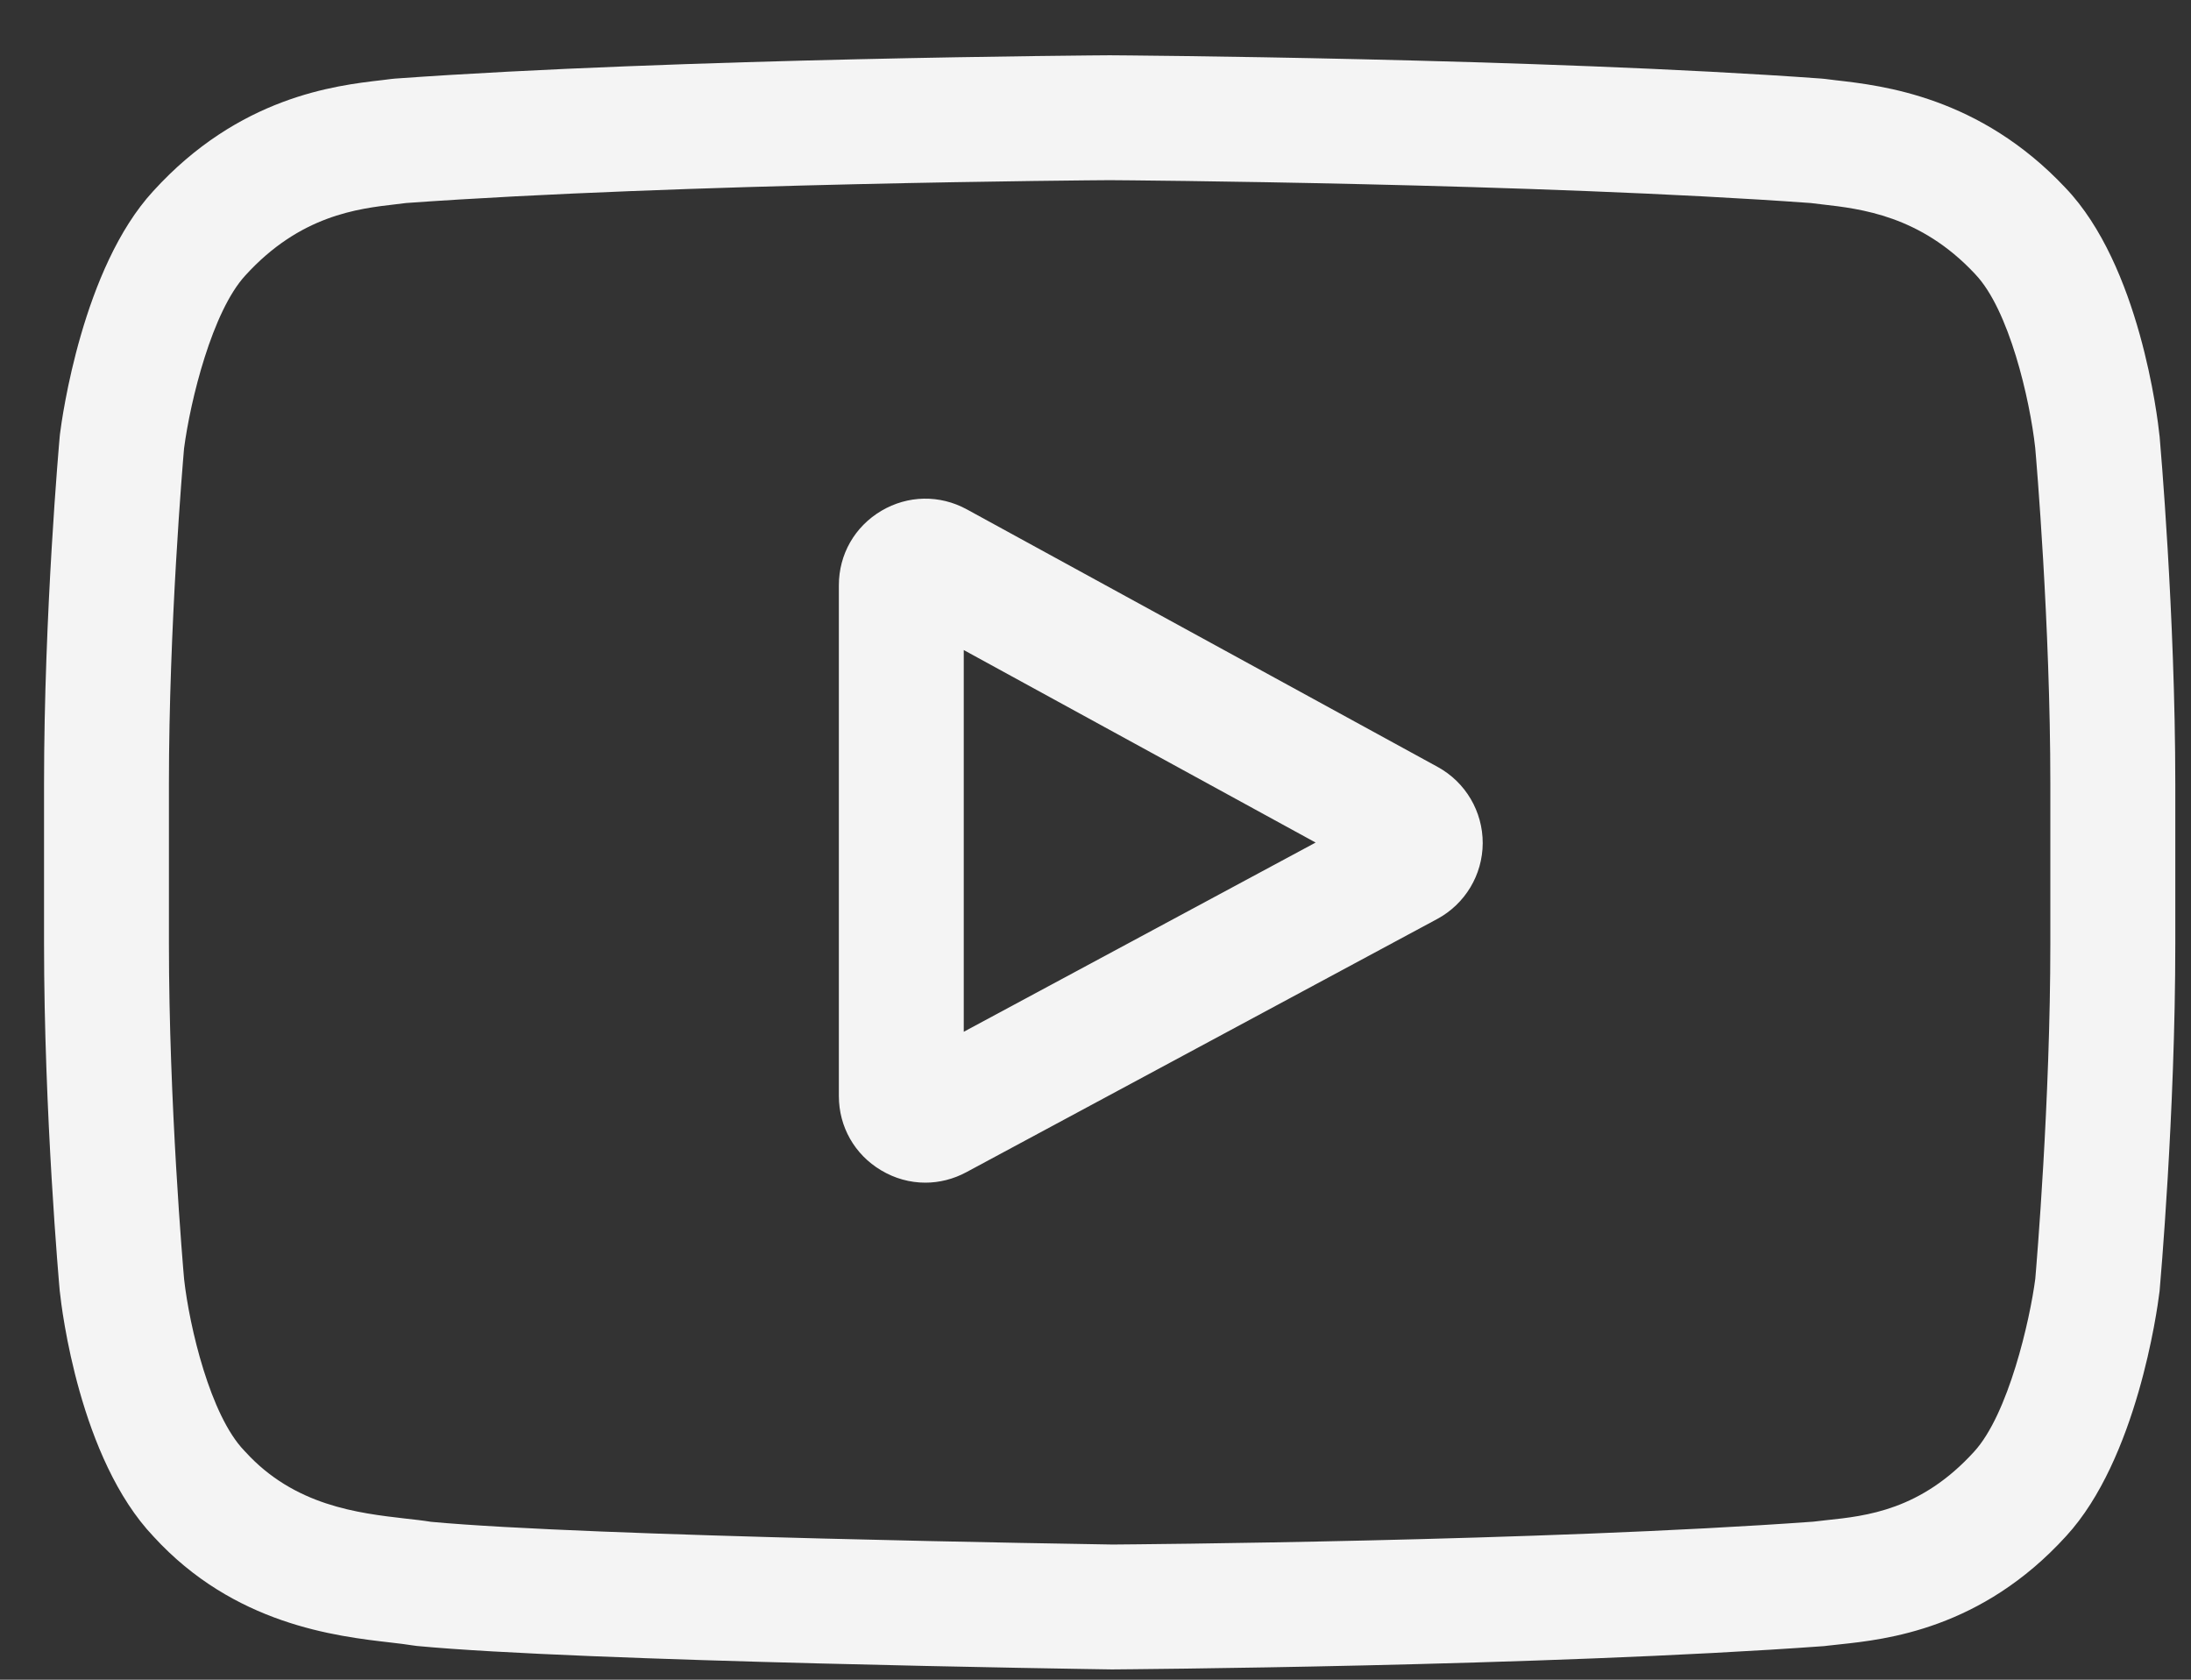
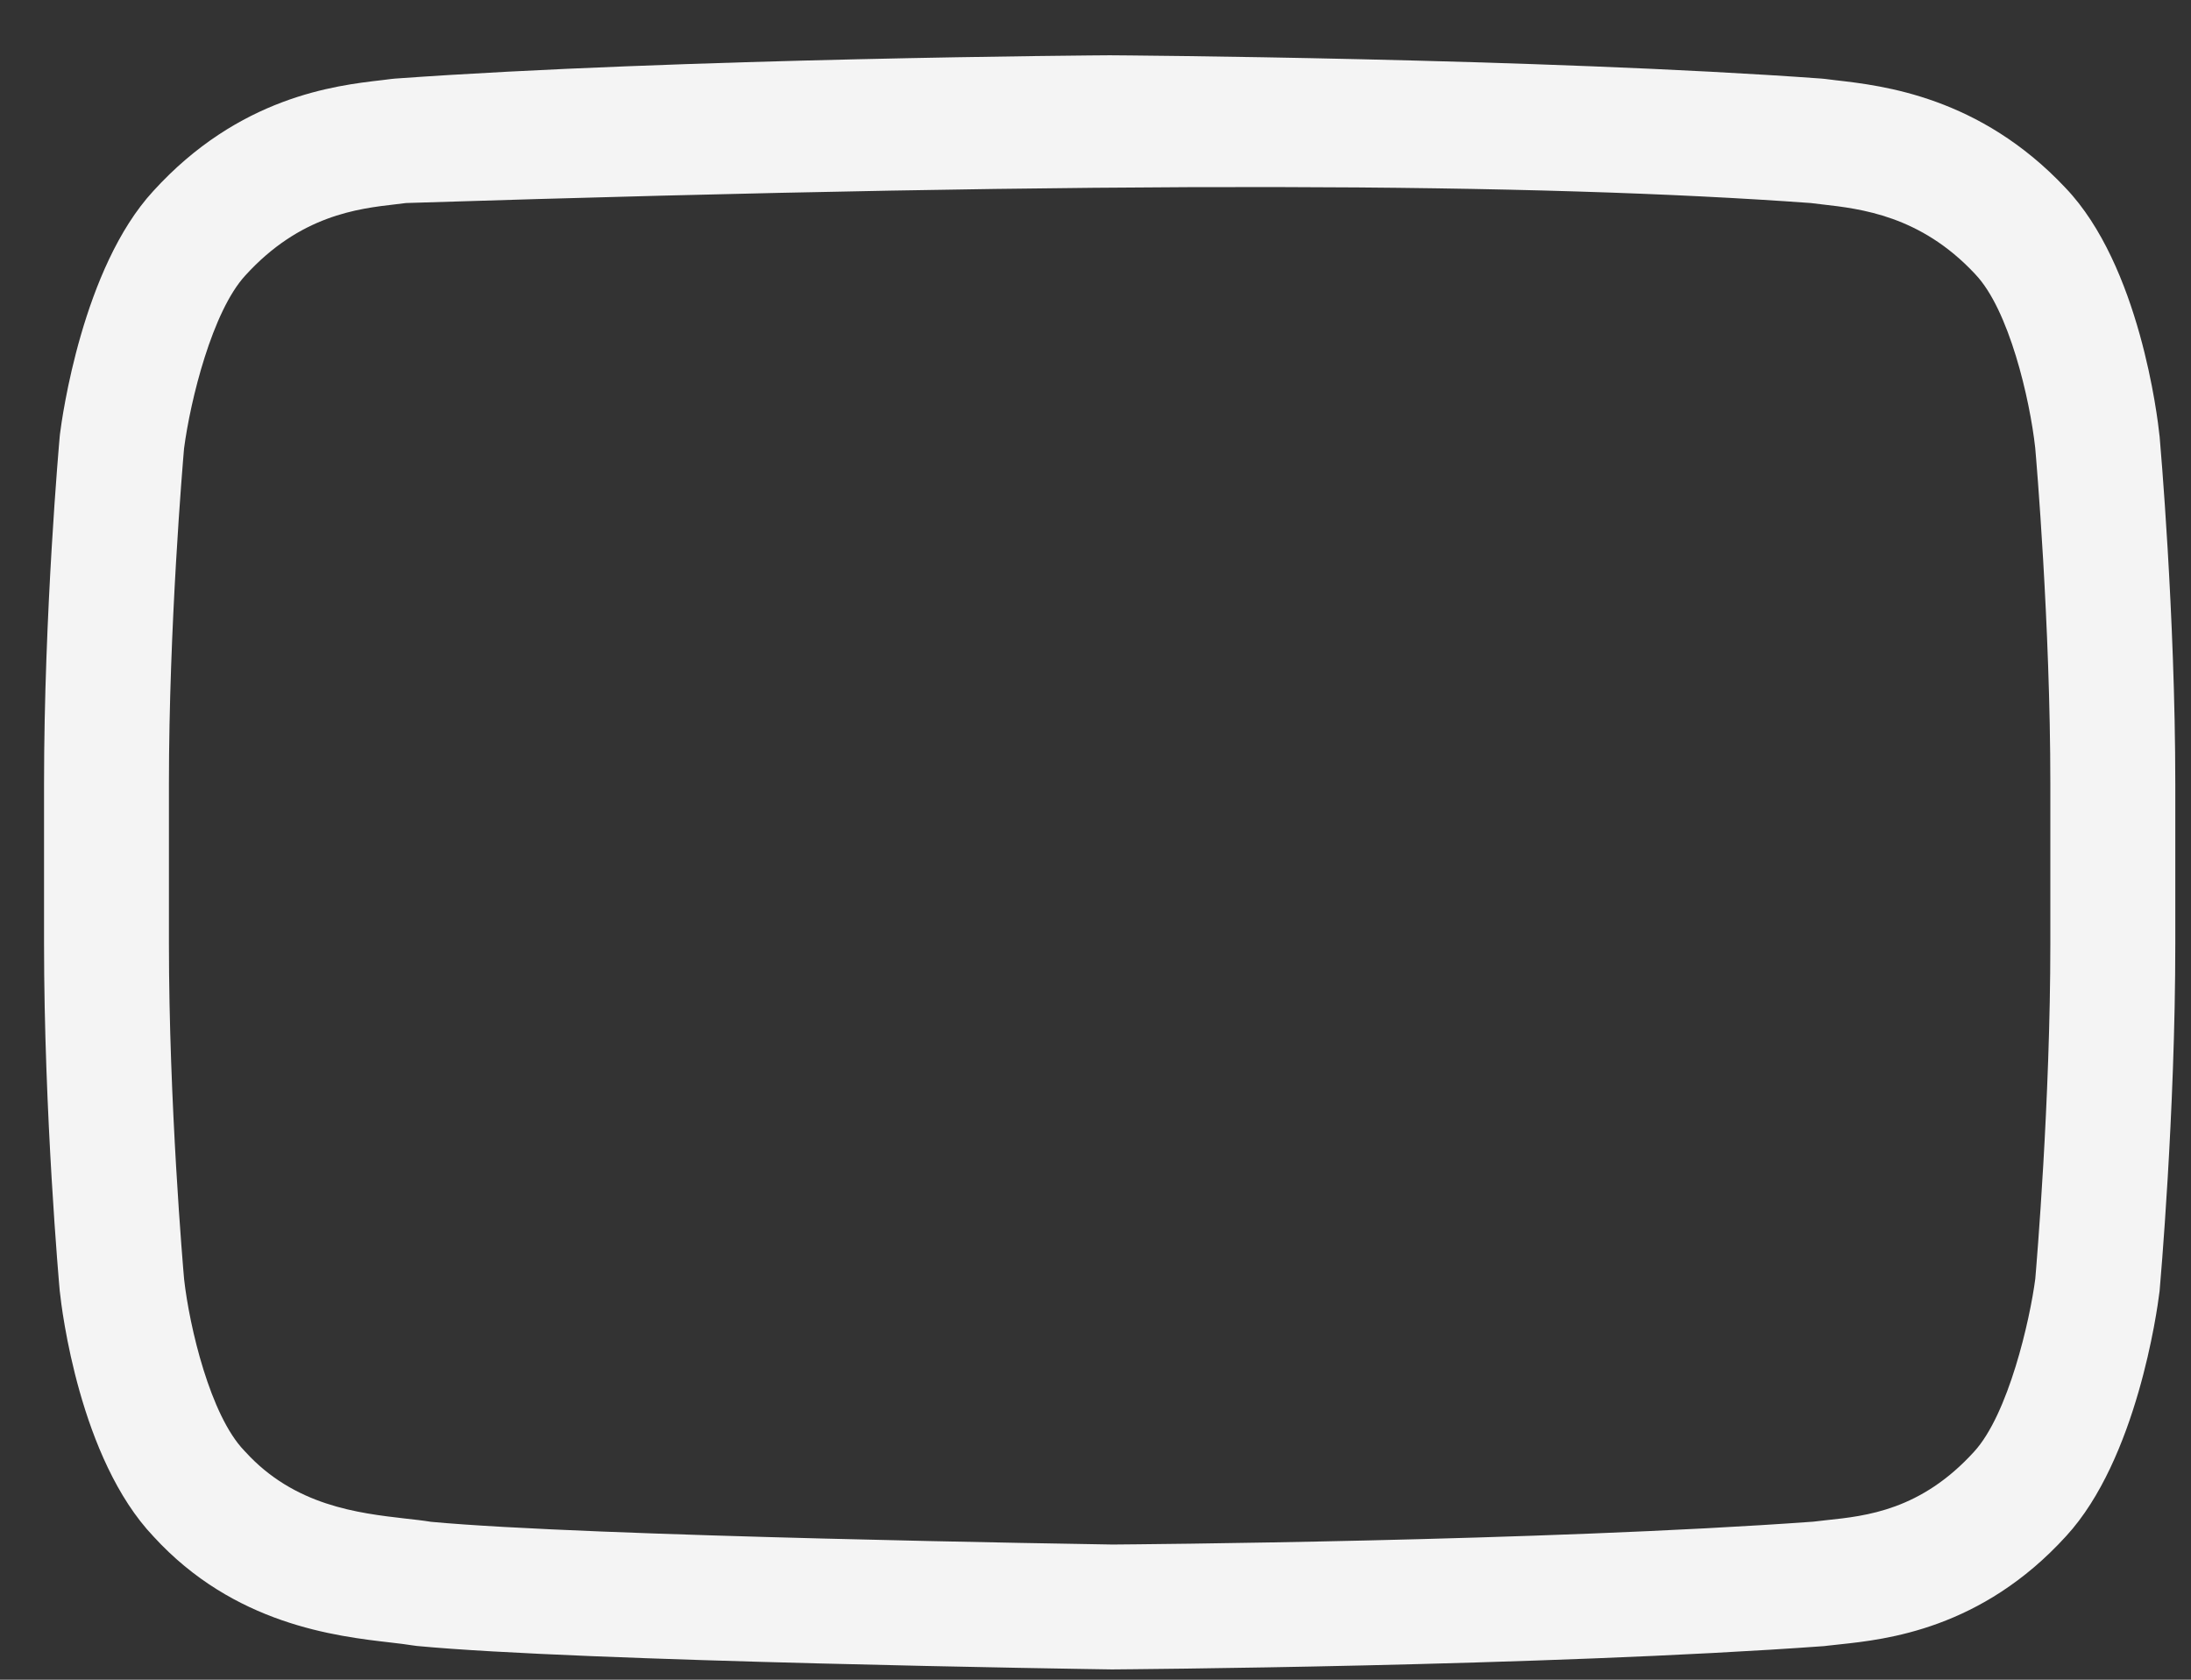
<svg xmlns="http://www.w3.org/2000/svg" width="30" height="23" viewBox="0 0 30 23" fill="none">
  <rect x="0" y="0" width="30" height="23" fill="#333333" stroke="none" />
-   <path d="M19.686 10.502L13.239 6.975C12.868 6.772 12.43 6.78 12.067 6.995C11.703 7.211 11.486 7.591 11.486 8.014V15.008C11.486 15.429 11.702 15.809 12.063 16.024C12.251 16.137 12.46 16.194 12.67 16.194C12.862 16.194 13.054 16.146 13.231 16.051L19.678 12.584C20.061 12.378 20.3 11.98 20.302 11.546C20.303 11.111 20.067 10.711 19.686 10.502ZM13.196 14.128V8.901L18.014 11.537L13.196 14.128Z" fill="#F4F4F4" />
-   <path d="M29.57 5.973L29.568 5.96C29.544 5.725 29.298 3.636 28.282 2.573C27.108 1.323 25.777 1.172 25.137 1.099C25.084 1.093 25.035 1.087 24.992 1.081L24.941 1.076C21.083 0.796 15.257 0.757 15.199 0.757L15.194 0.757L15.189 0.757C15.13 0.757 9.304 0.796 5.412 1.076L5.36 1.081C5.319 1.087 5.273 1.092 5.224 1.098C4.591 1.171 3.274 1.323 2.097 2.618C1.13 3.669 0.85 5.714 0.821 5.944L0.818 5.973C0.809 6.071 0.603 8.398 0.603 10.734V12.917C0.603 15.253 0.809 17.58 0.818 17.678L0.82 17.692C0.844 17.924 1.09 19.974 2.101 21.038C3.205 22.246 4.601 22.405 5.351 22.491C5.47 22.505 5.572 22.517 5.642 22.529L5.709 22.538C7.937 22.75 14.921 22.855 15.217 22.859L15.226 22.859L15.234 22.859C15.293 22.858 21.119 22.82 24.976 22.54L25.027 22.534C25.076 22.528 25.131 22.522 25.191 22.516C25.82 22.449 27.13 22.31 28.291 21.033C29.258 19.981 29.538 17.937 29.566 17.707L29.57 17.678C29.578 17.58 29.785 15.253 29.785 12.917V10.734C29.784 8.398 29.578 6.071 29.57 5.973ZM28.074 12.917C28.074 15.079 27.885 17.306 27.868 17.51C27.795 18.073 27.5 19.367 27.029 19.879C26.302 20.678 25.556 20.758 25.011 20.815C24.945 20.822 24.884 20.829 24.828 20.836C21.097 21.106 15.491 21.147 15.233 21.149C14.943 21.144 8.062 21.039 5.902 20.838C5.791 20.82 5.672 20.807 5.546 20.793C4.907 20.719 4.032 20.619 3.359 19.879L3.343 19.862C2.88 19.38 2.594 18.17 2.521 17.517C2.507 17.362 2.313 15.11 2.313 12.917V10.734C2.313 8.574 2.502 6.35 2.52 6.141C2.607 5.478 2.907 4.263 3.359 3.772C4.108 2.948 4.898 2.857 5.42 2.797C5.47 2.791 5.516 2.785 5.559 2.78C9.345 2.509 14.991 2.468 15.194 2.467C15.396 2.468 21.041 2.509 24.793 2.78C24.839 2.786 24.889 2.791 24.943 2.798C25.481 2.859 26.293 2.952 27.038 3.746L27.045 3.754C27.508 4.236 27.794 5.467 27.867 6.133C27.88 6.279 28.074 8.537 28.074 10.734V12.917Z" fill="#F4F4F4" />
+   <path d="M29.57 5.973L29.568 5.96C29.544 5.725 29.298 3.636 28.282 2.573C27.108 1.323 25.777 1.172 25.137 1.099C25.084 1.093 25.035 1.087 24.992 1.081L24.941 1.076C21.083 0.796 15.257 0.757 15.199 0.757L15.194 0.757L15.189 0.757C15.13 0.757 9.304 0.796 5.412 1.076L5.36 1.081C5.319 1.087 5.273 1.092 5.224 1.098C4.591 1.171 3.274 1.323 2.097 2.618C1.13 3.669 0.85 5.714 0.821 5.944L0.818 5.973C0.809 6.071 0.603 8.398 0.603 10.734V12.917C0.603 15.253 0.809 17.58 0.818 17.678L0.82 17.692C0.844 17.924 1.09 19.974 2.101 21.038C3.205 22.246 4.601 22.405 5.351 22.491C5.47 22.505 5.572 22.517 5.642 22.529L5.709 22.538C7.937 22.75 14.921 22.855 15.217 22.859L15.226 22.859L15.234 22.859C15.293 22.858 21.119 22.82 24.976 22.54L25.027 22.534C25.076 22.528 25.131 22.522 25.191 22.516C25.82 22.449 27.13 22.31 28.291 21.033C29.258 19.981 29.538 17.937 29.566 17.707L29.57 17.678C29.578 17.58 29.785 15.253 29.785 12.917V10.734C29.784 8.398 29.578 6.071 29.57 5.973ZM28.074 12.917C28.074 15.079 27.885 17.306 27.868 17.51C27.795 18.073 27.5 19.367 27.029 19.879C26.302 20.678 25.556 20.758 25.011 20.815C24.945 20.822 24.884 20.829 24.828 20.836C21.097 21.106 15.491 21.147 15.233 21.149C14.943 21.144 8.062 21.039 5.902 20.838C5.791 20.82 5.672 20.807 5.546 20.793C4.907 20.719 4.032 20.619 3.359 19.879L3.343 19.862C2.88 19.38 2.594 18.17 2.521 17.517C2.507 17.362 2.313 15.11 2.313 12.917V10.734C2.313 8.574 2.502 6.35 2.52 6.141C2.607 5.478 2.907 4.263 3.359 3.772C4.108 2.948 4.898 2.857 5.42 2.797C5.47 2.791 5.516 2.785 5.559 2.78C15.396 2.468 21.041 2.509 24.793 2.78C24.839 2.786 24.889 2.791 24.943 2.798C25.481 2.859 26.293 2.952 27.038 3.746L27.045 3.754C27.508 4.236 27.794 5.467 27.867 6.133C27.88 6.279 28.074 8.537 28.074 10.734V12.917Z" fill="#F4F4F4" />
</svg>